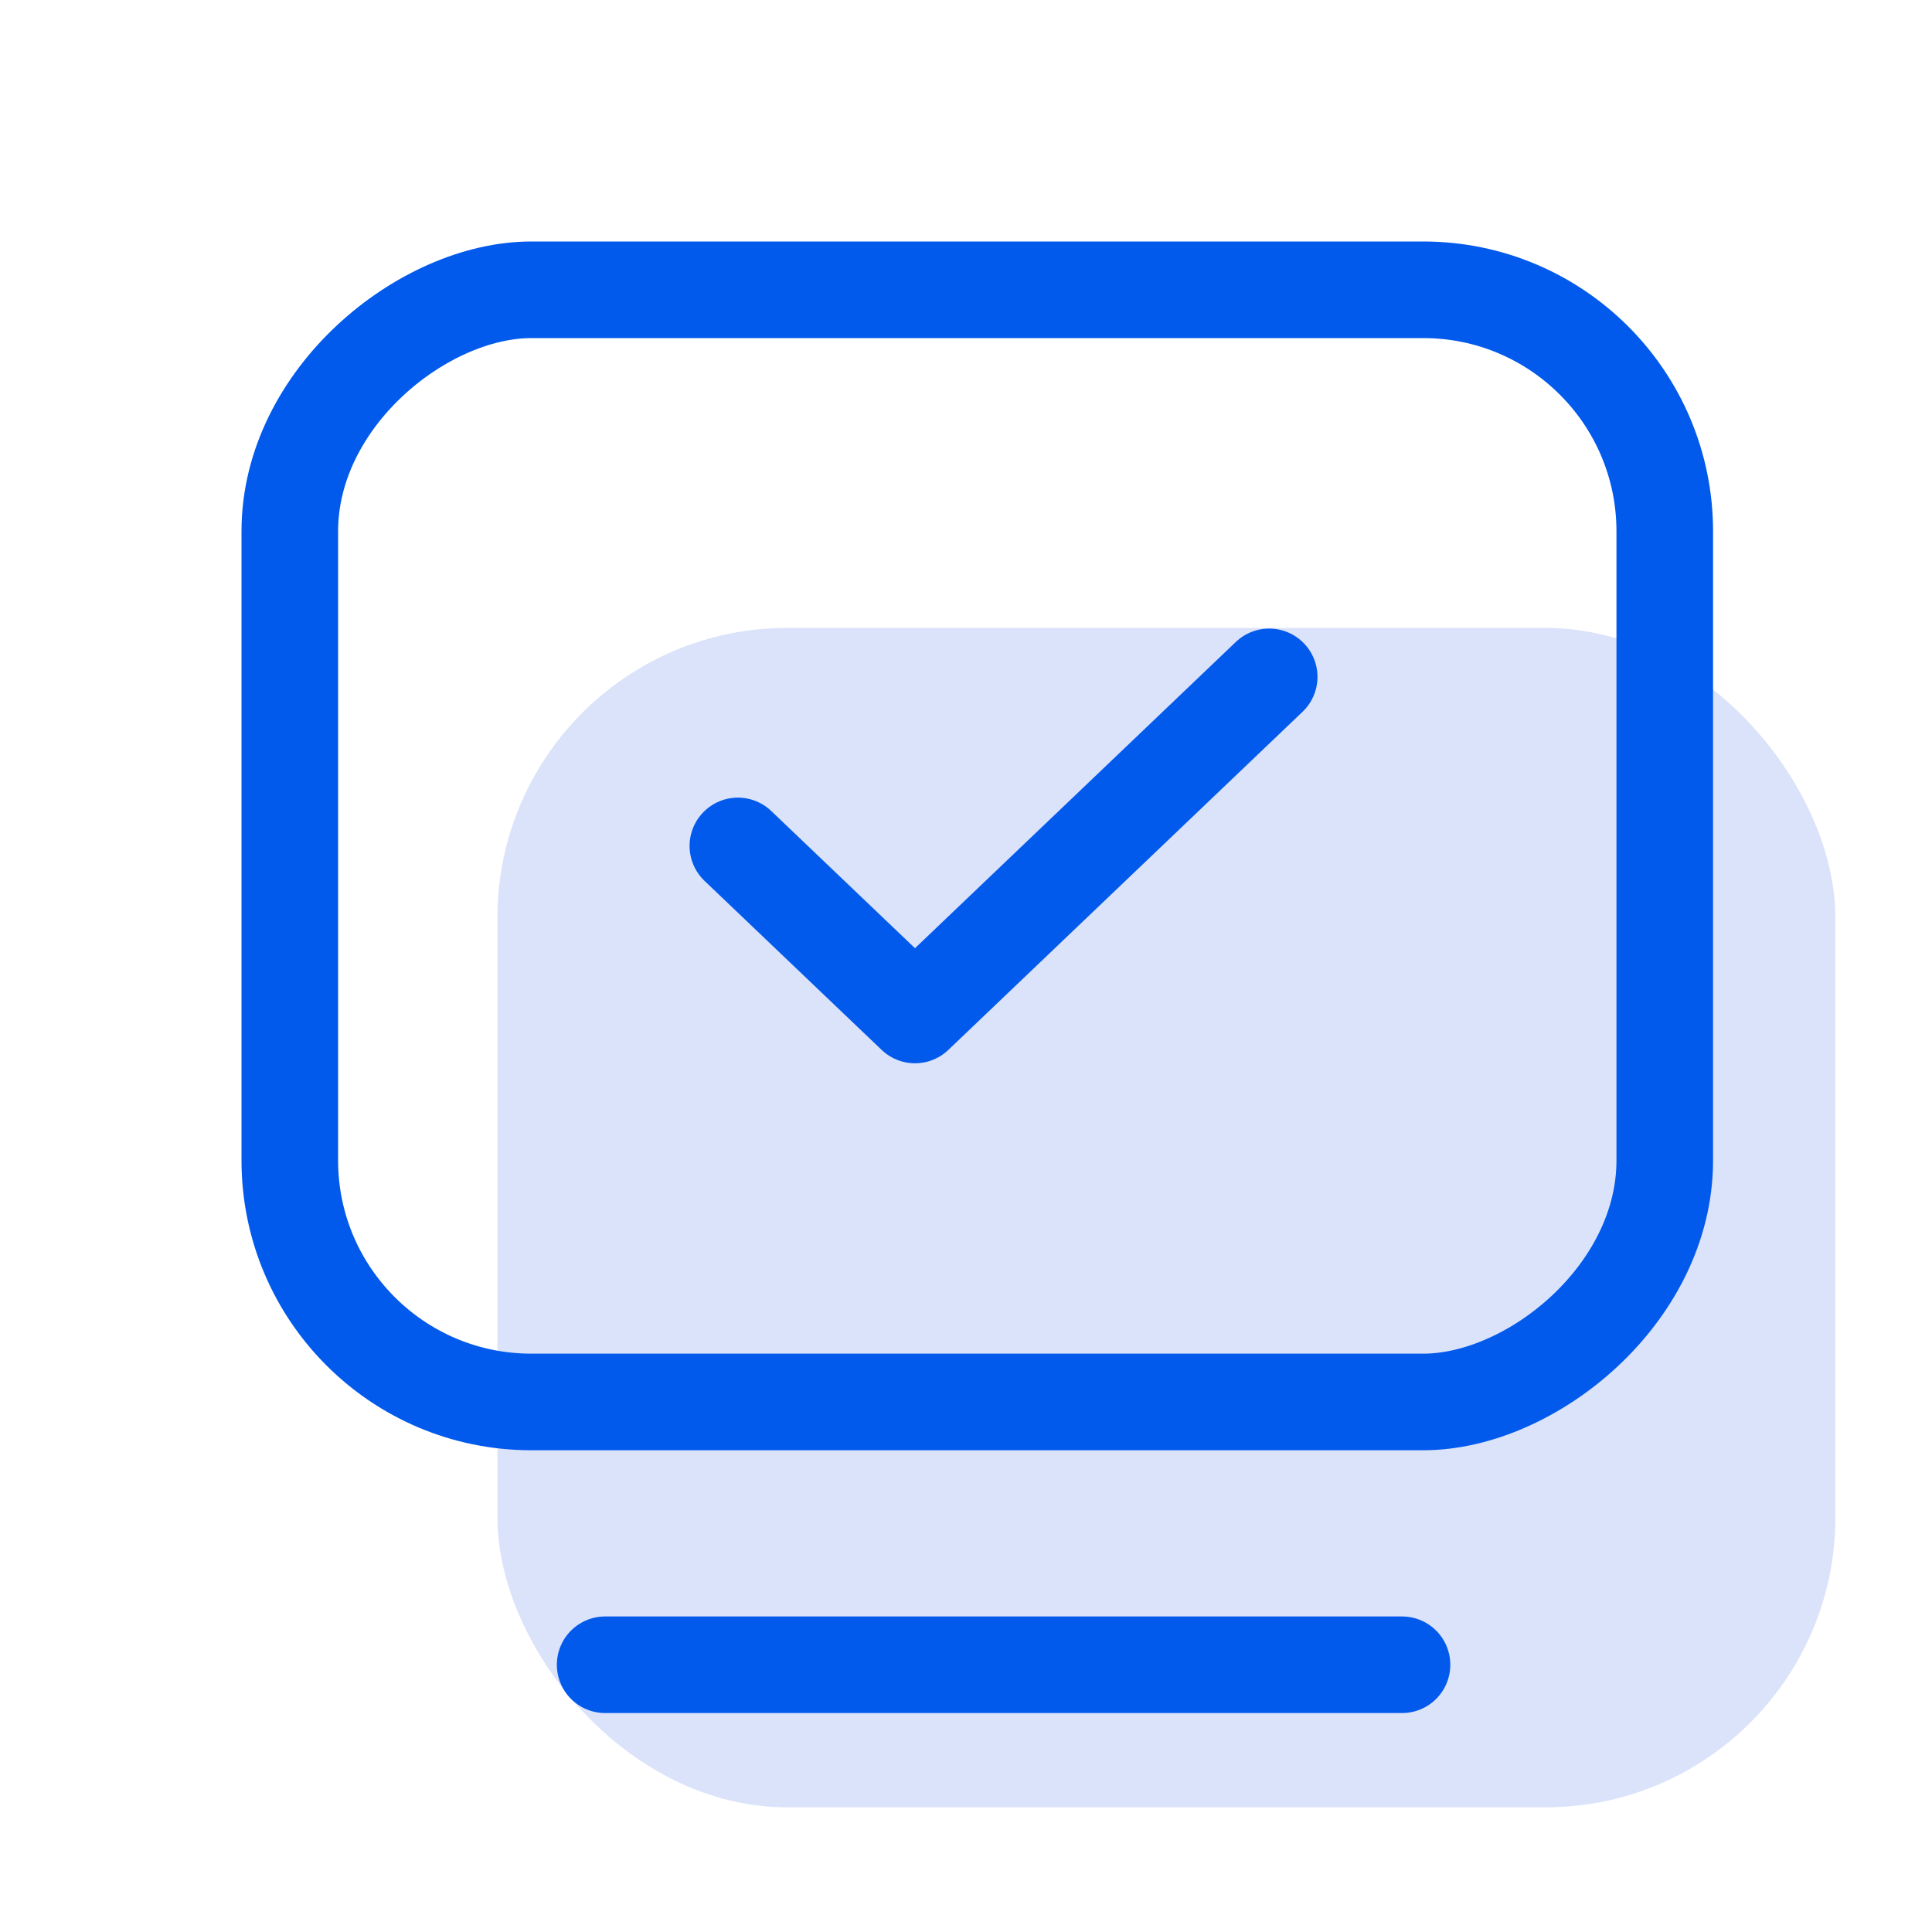
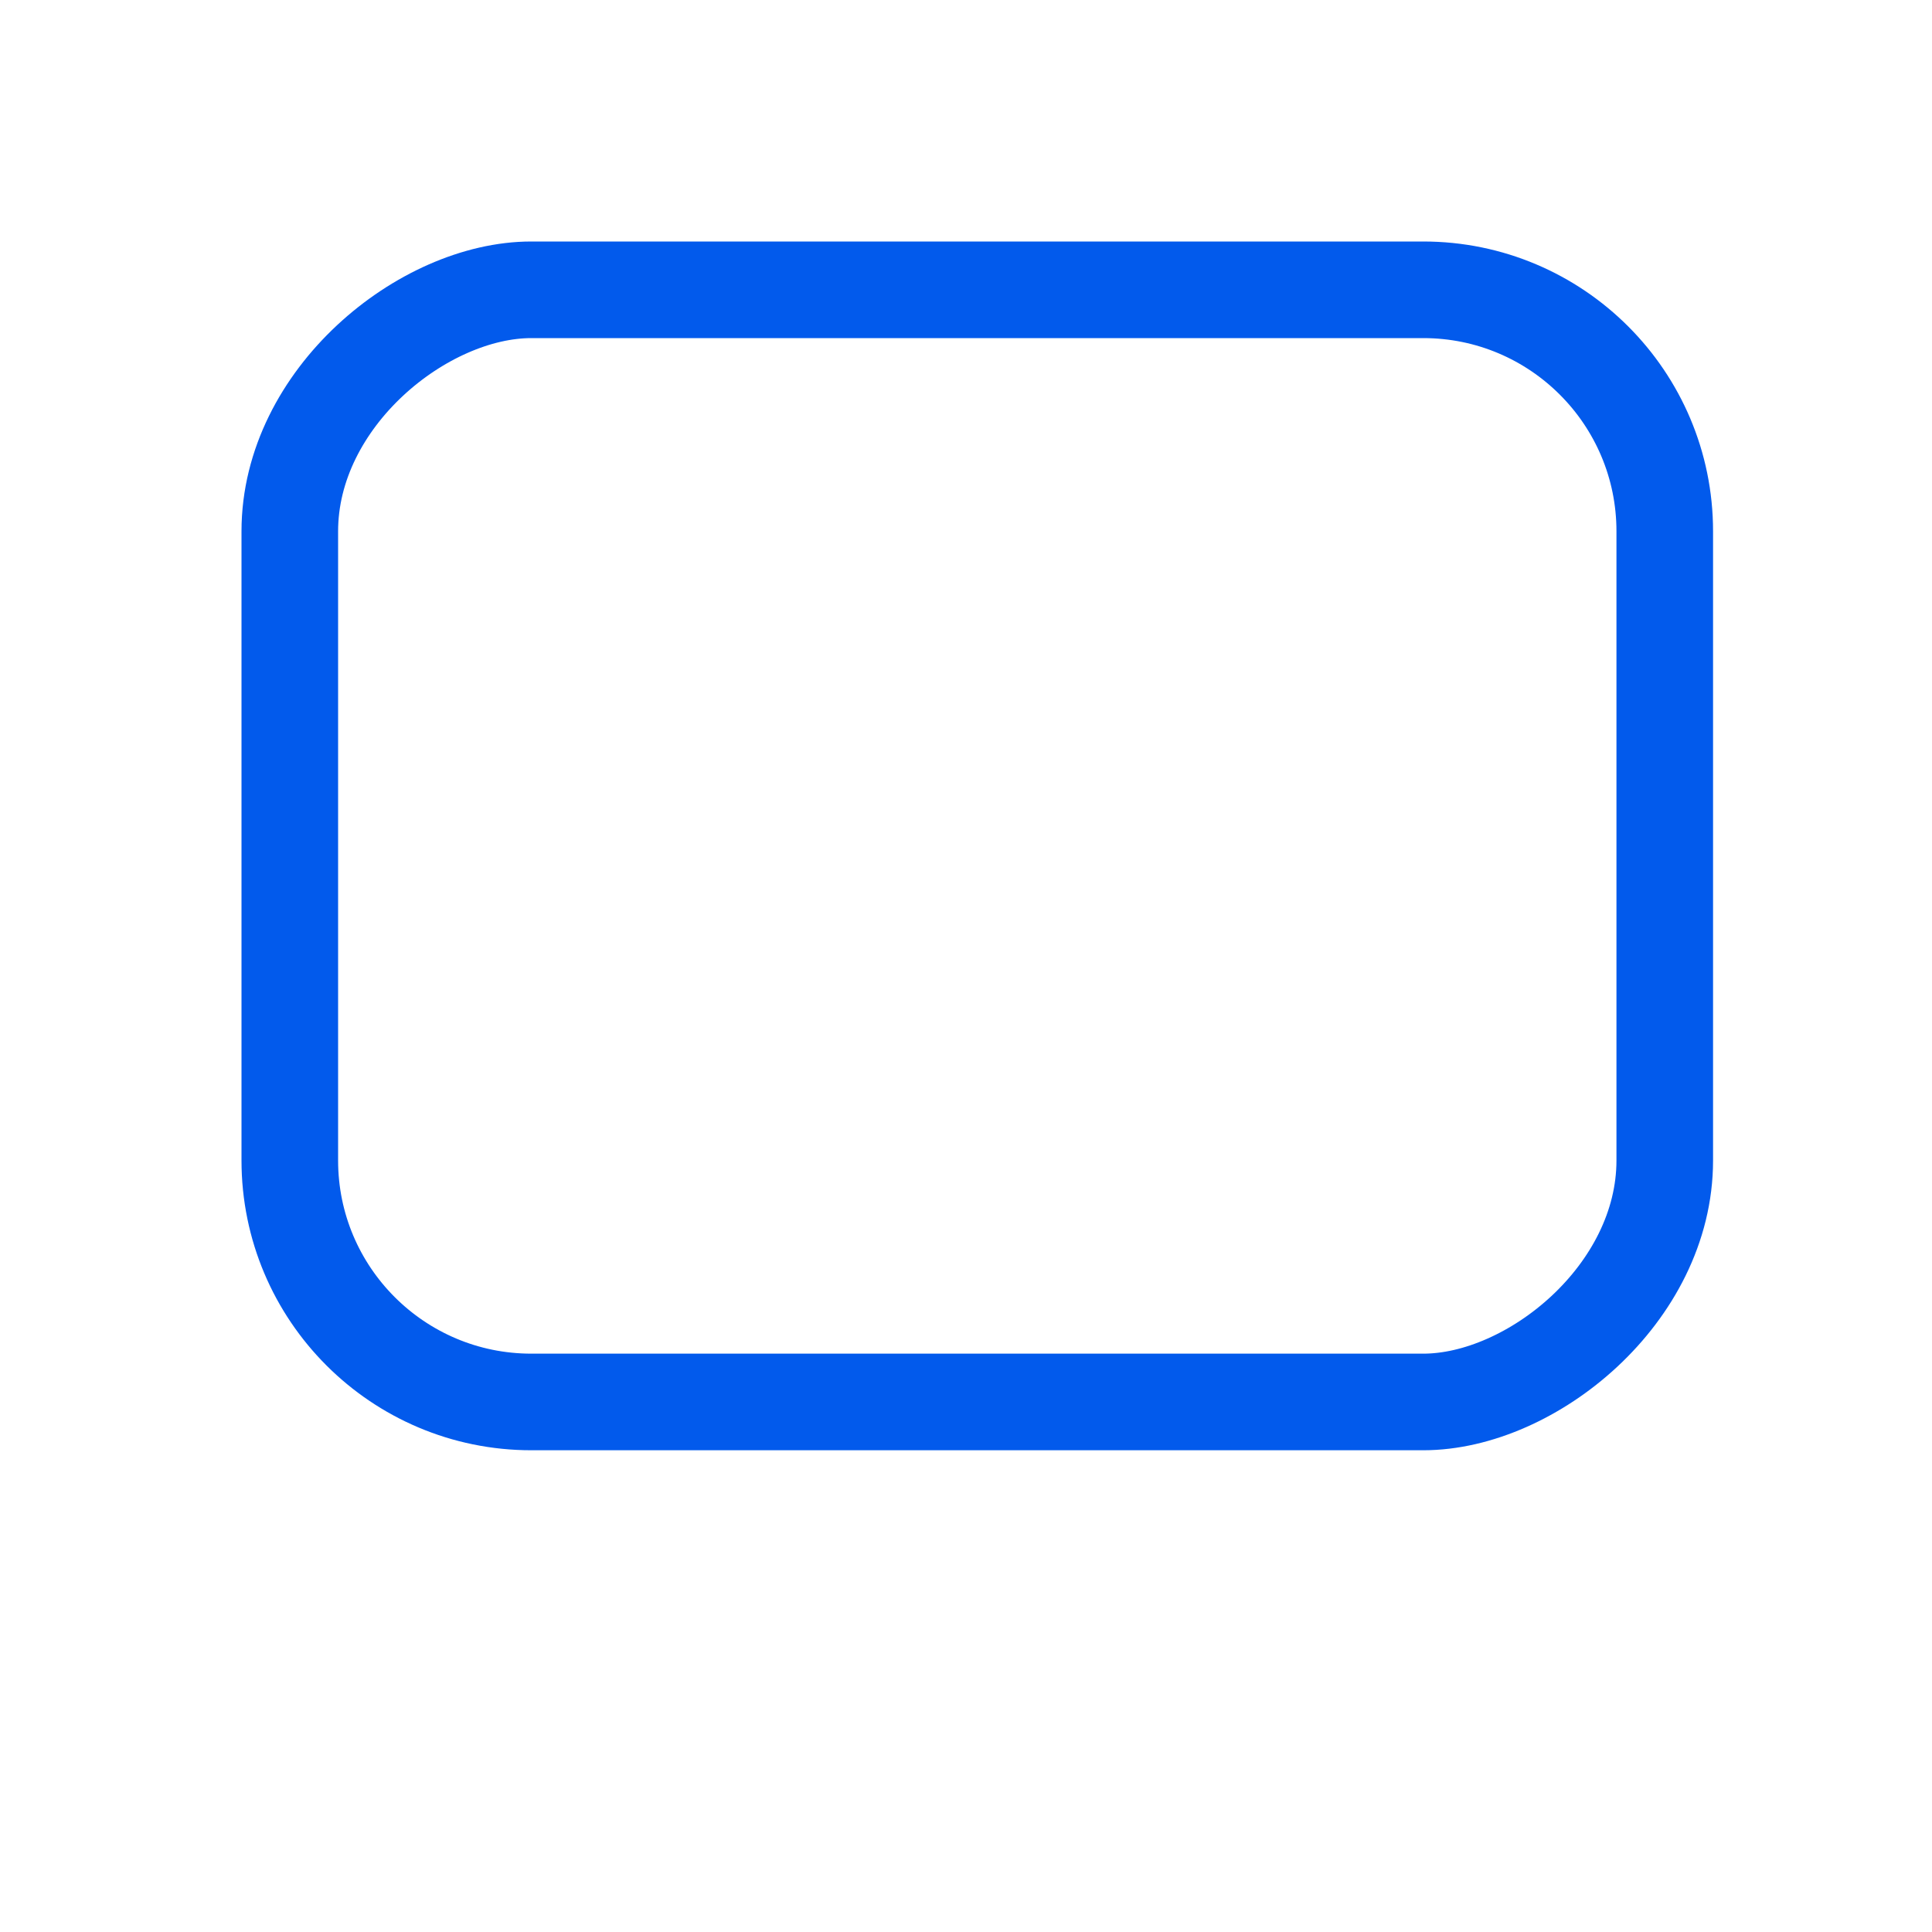
<svg xmlns="http://www.w3.org/2000/svg" width="40" height="40" fill="none" viewBox="0 0 40 40">
-   <rect width="27.7" height="24.419" x="10.299" y="13" fill="#4C76E6" fill-opacity=".2" rx="6" />
  <rect width="23.026" height="28.467" x="6" y="29.026" stroke="#025AEC" stroke-linecap="round" stroke-linejoin="round" stroke-width="2" rx="5" transform="rotate(-90 6 29.026)" />
-   <path stroke="#025AEC" stroke-linecap="round" stroke-linejoin="round" stroke-width="2" d="M12.529 34.467h16.498M15.277 17.514l3.667 3.5 7.333-7" />
</svg>